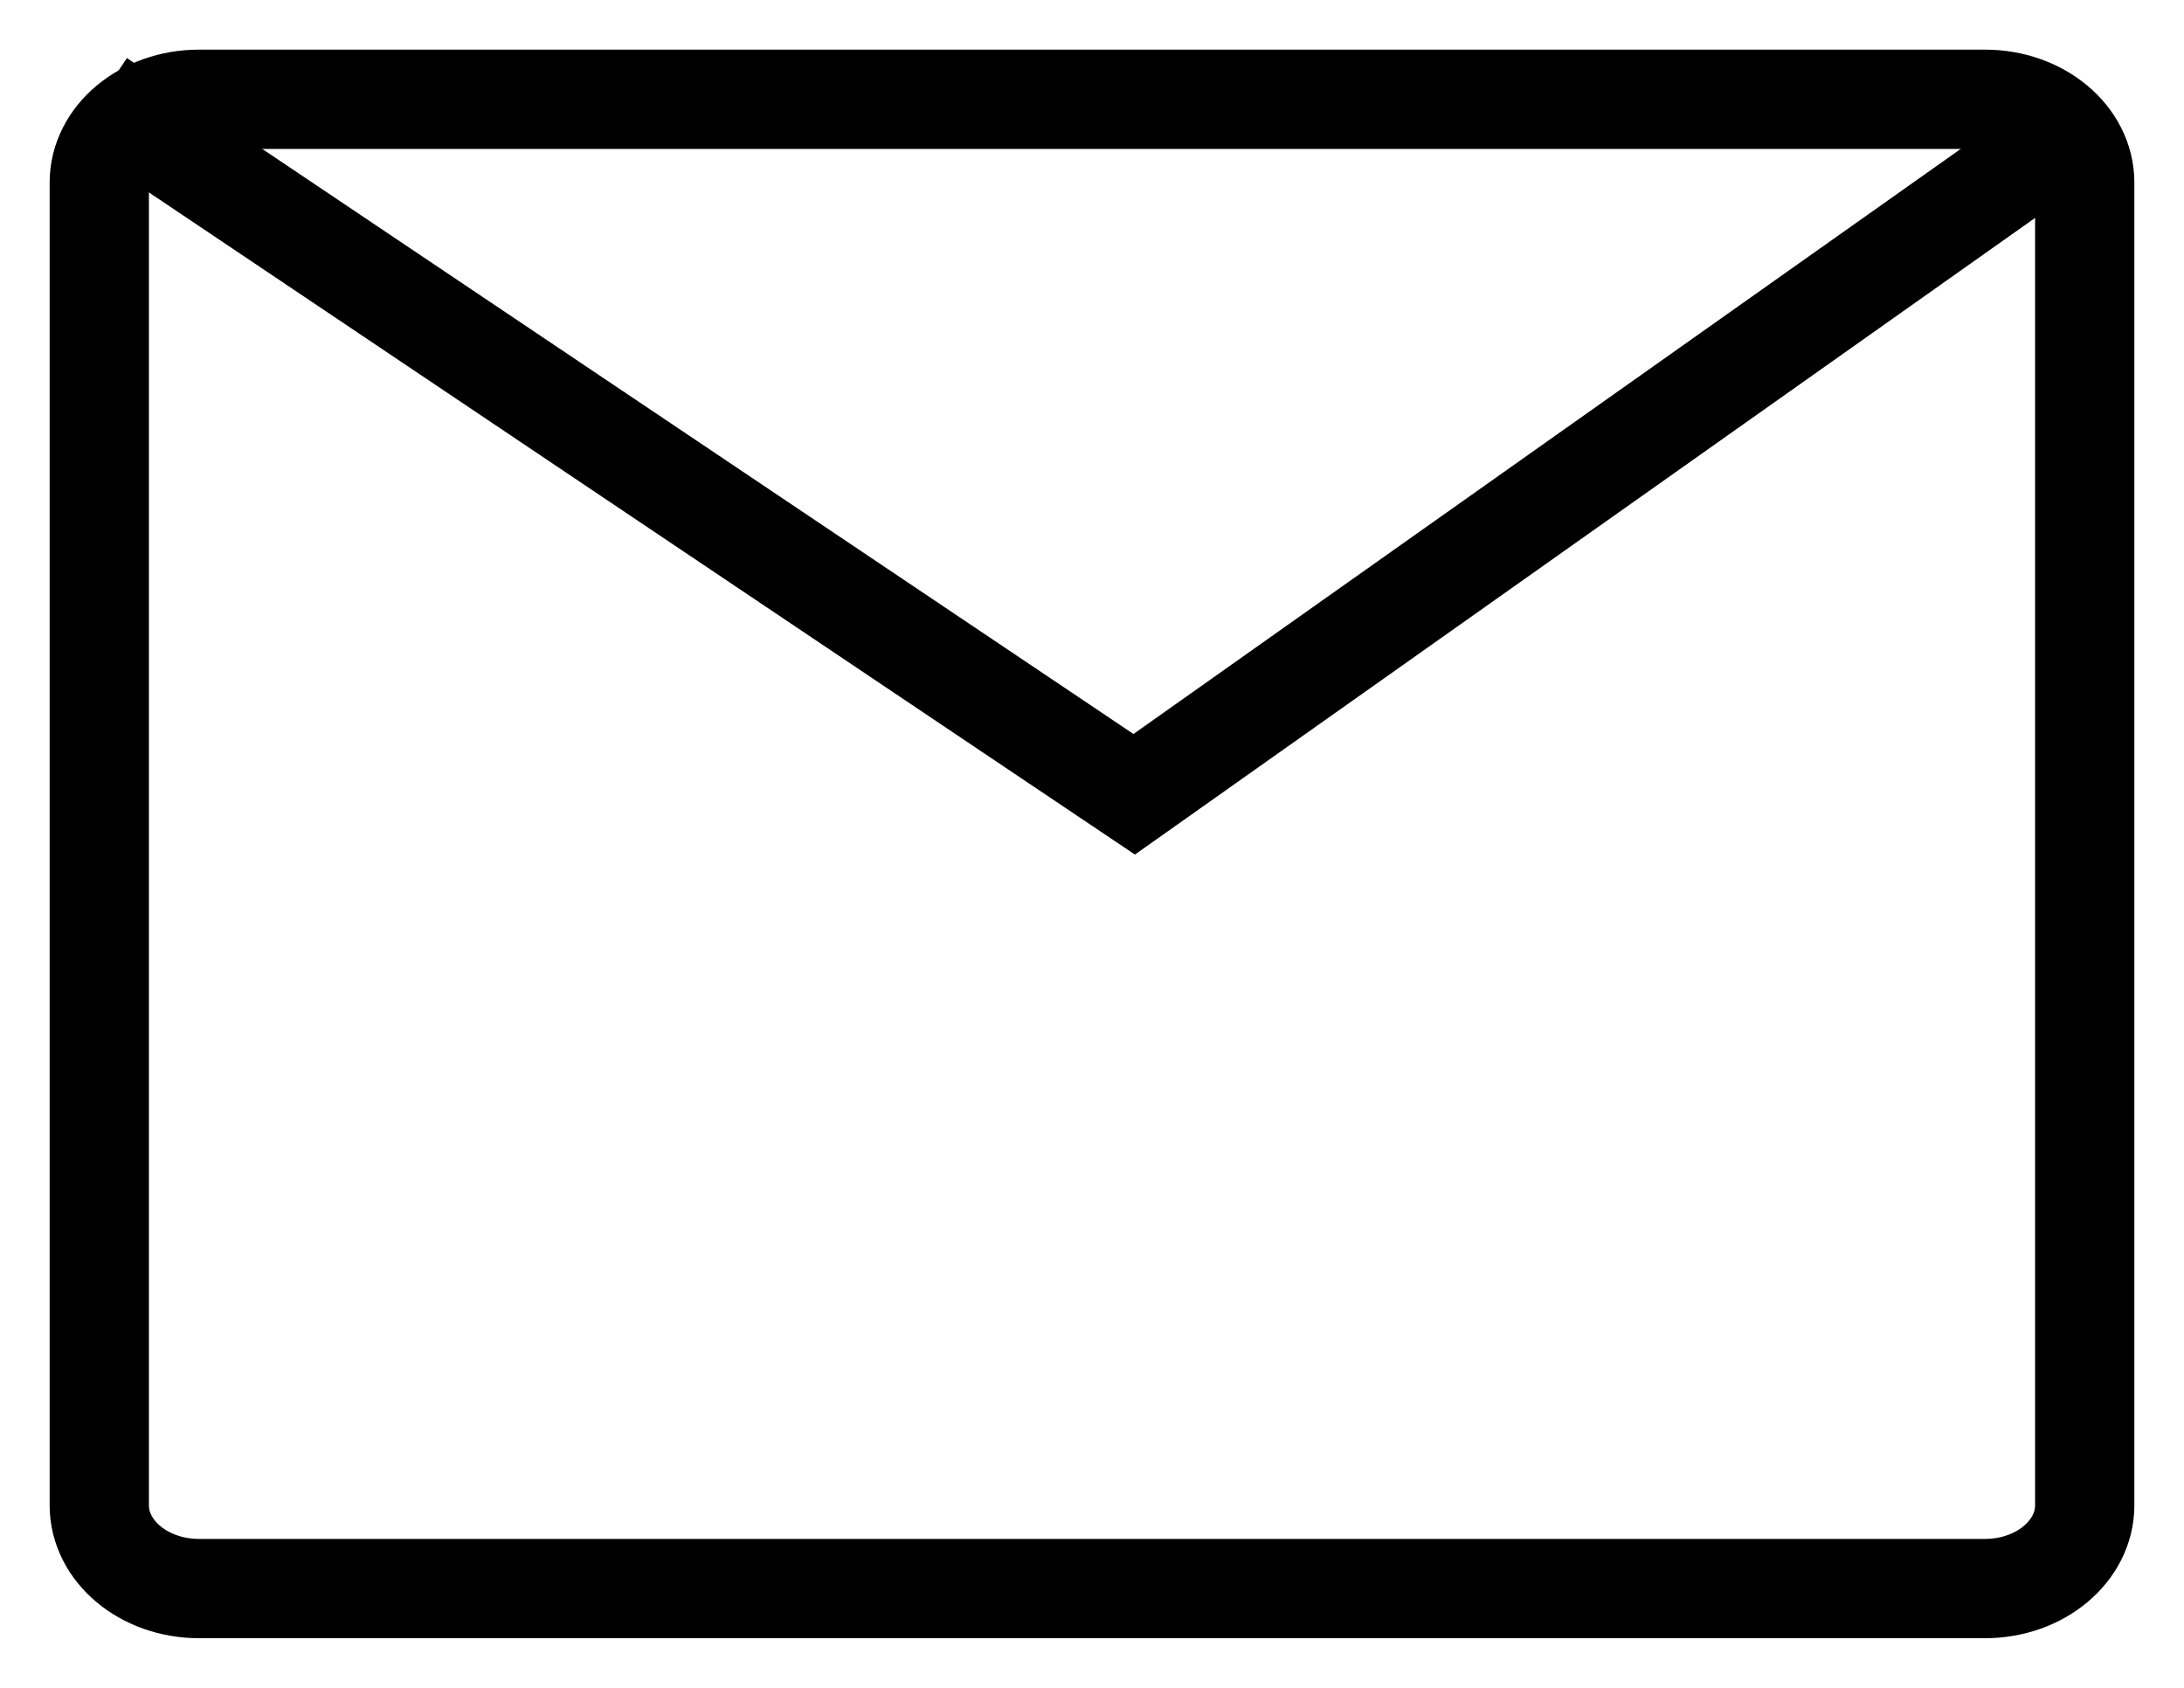
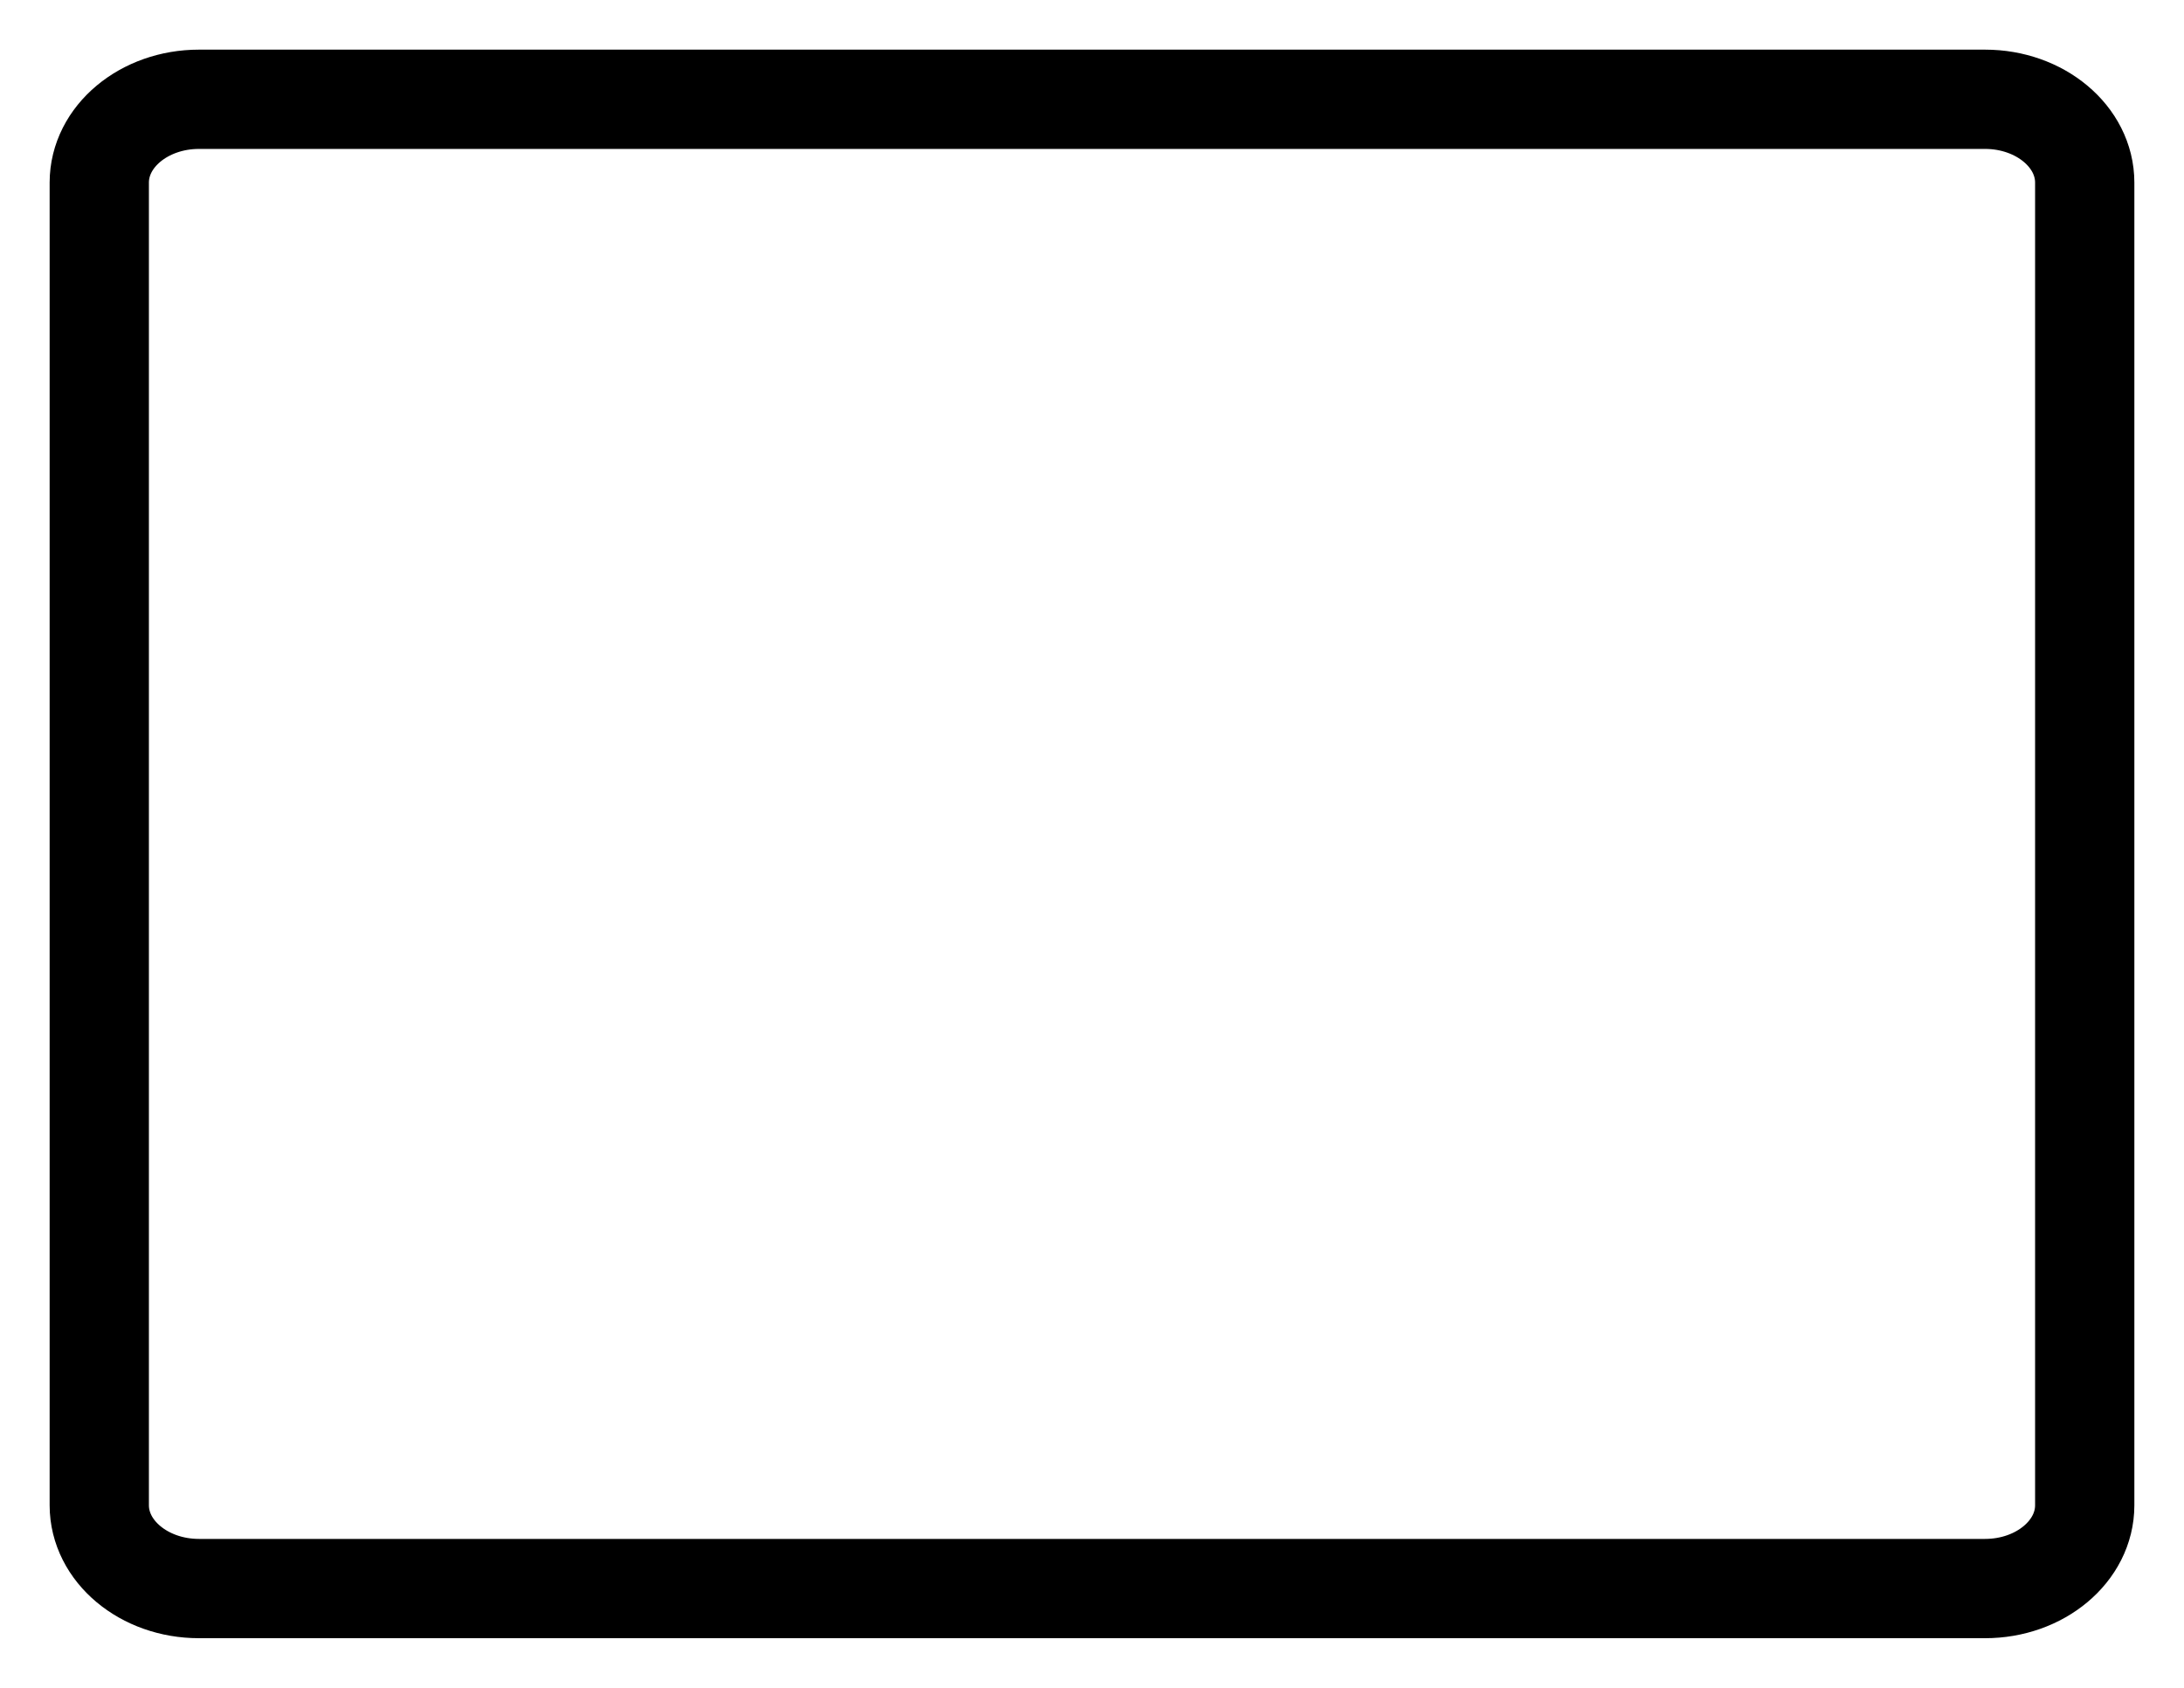
<svg xmlns="http://www.w3.org/2000/svg" width="22" height="17" viewBox="0 0 22 17" fill="none">
  <path d="M19.996 1H2.004C1.45 1 1 1.376 1 1.839V15.161C1 15.624 1.45 16 2.004 16H19.996C20.55 16 21 15.624 21 15.161V1.839C21 1.376 20.55 1 19.996 1Z" stroke="black" />
-   <path d="M1 1L11.425 8L21 1.229" stroke="black" />
</svg>